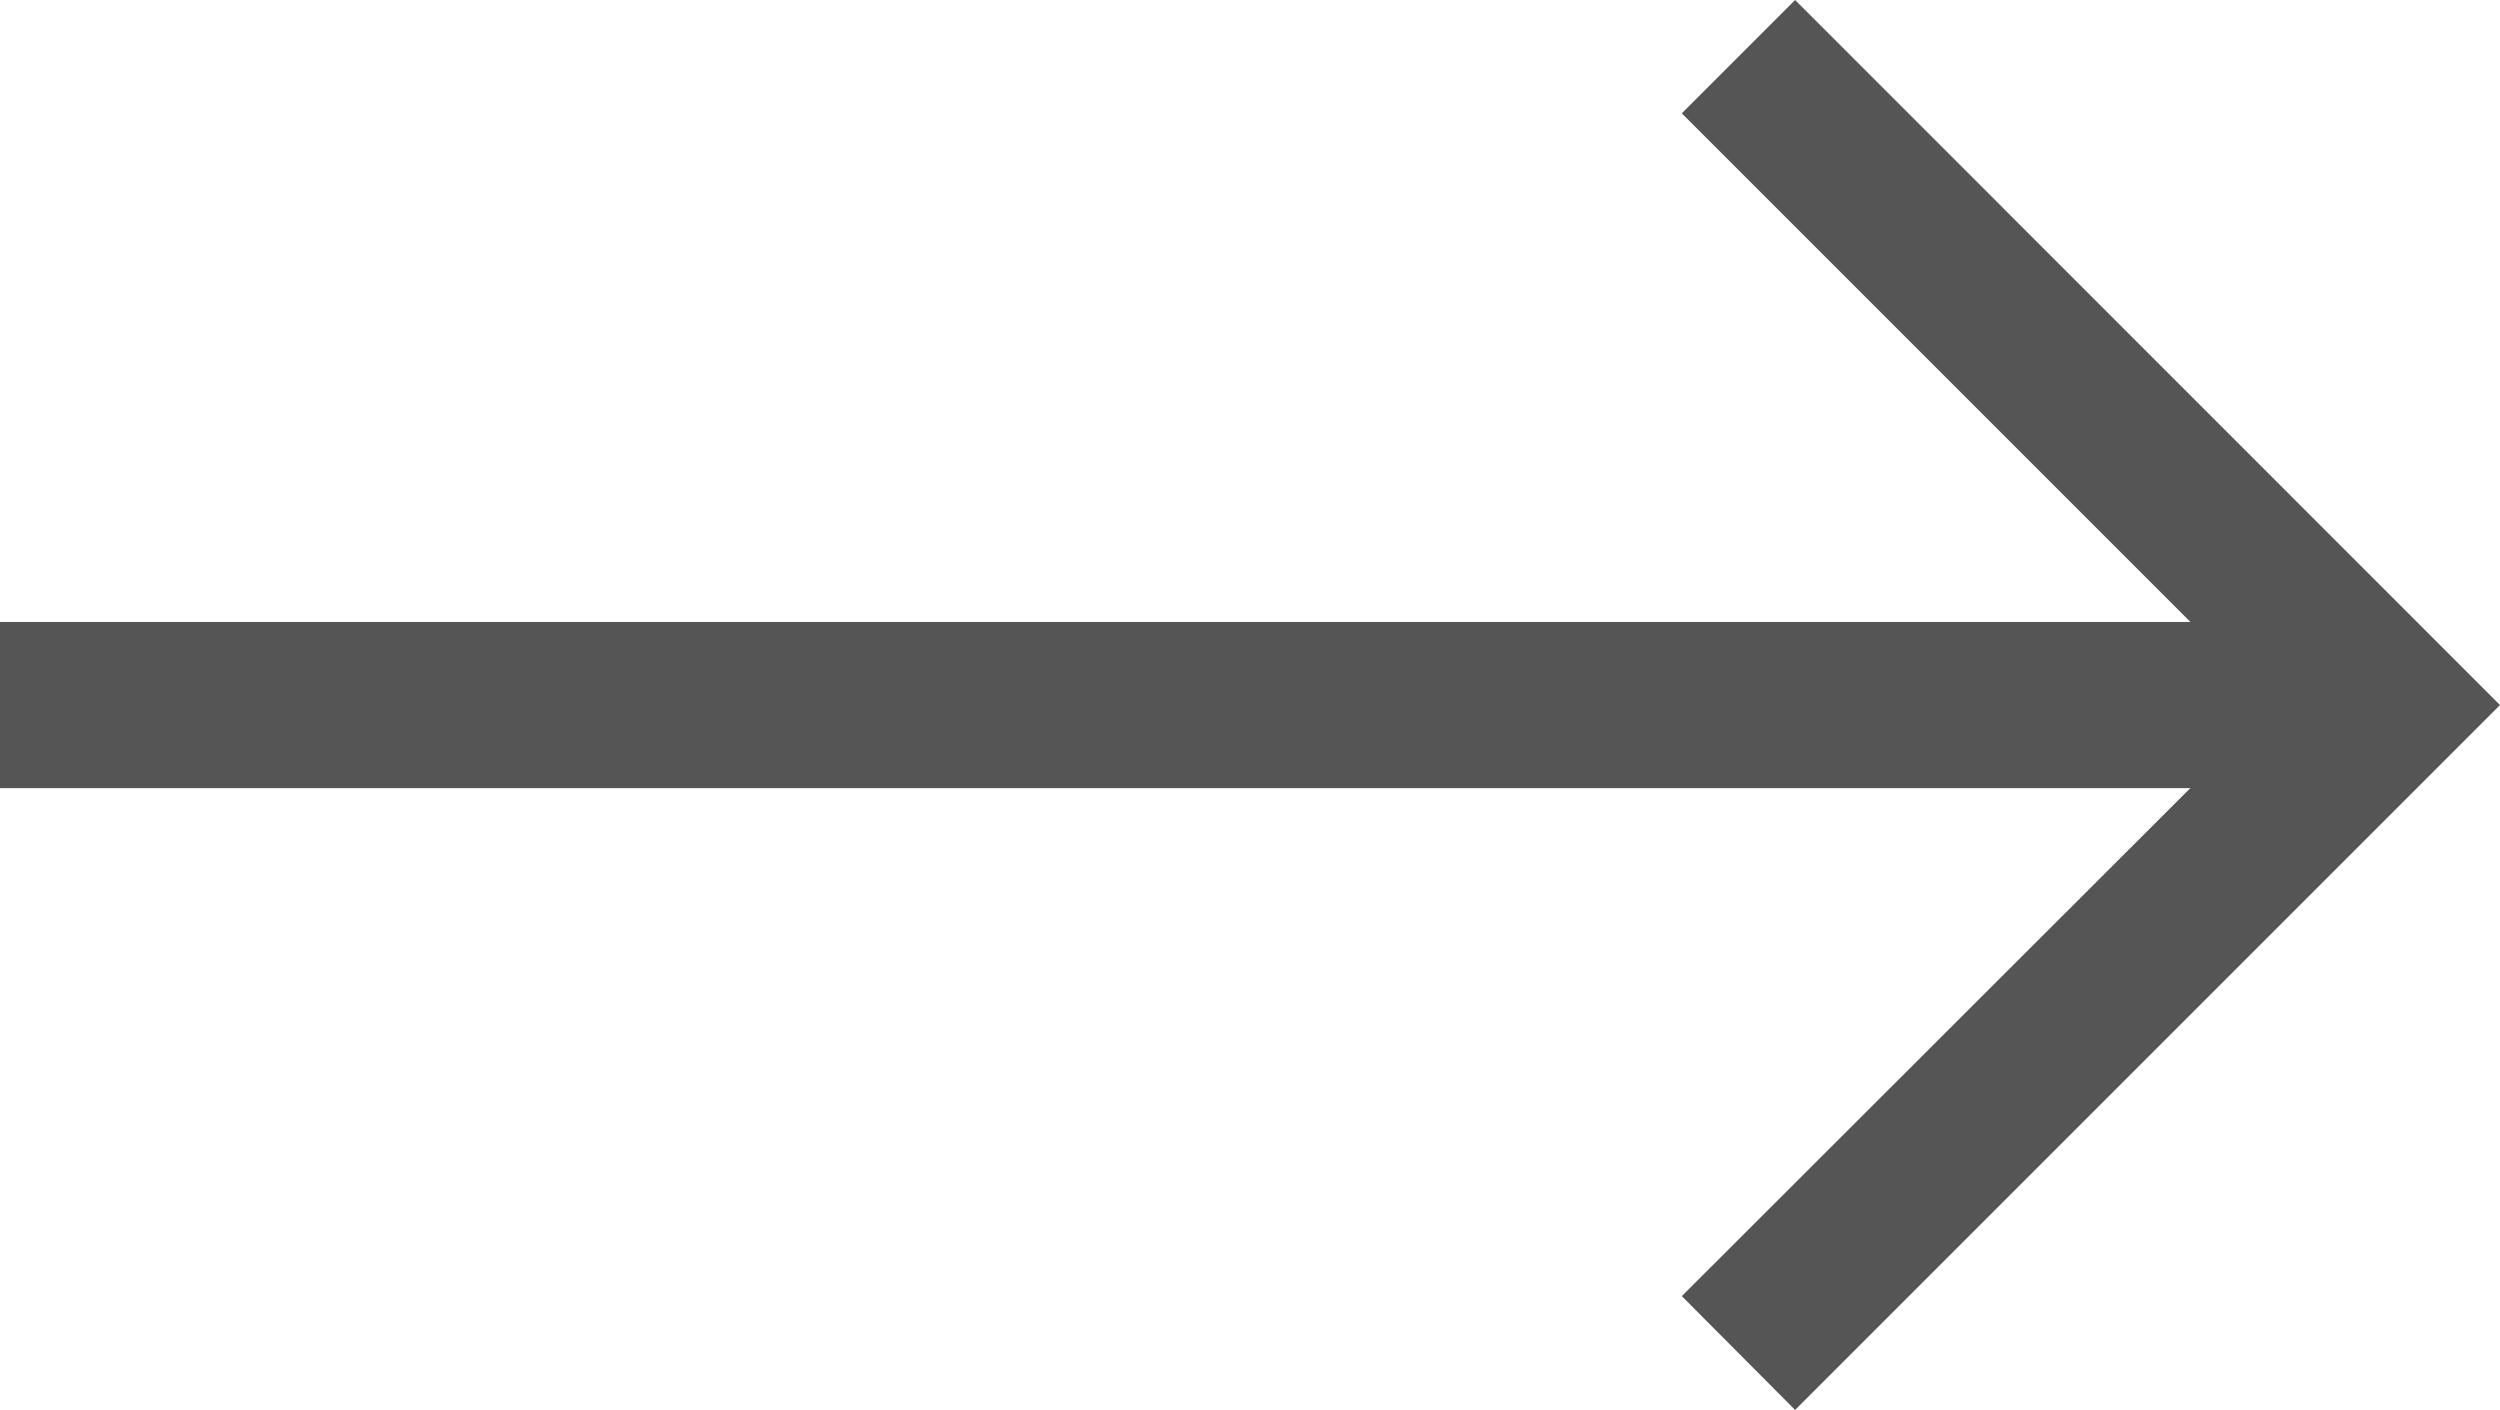
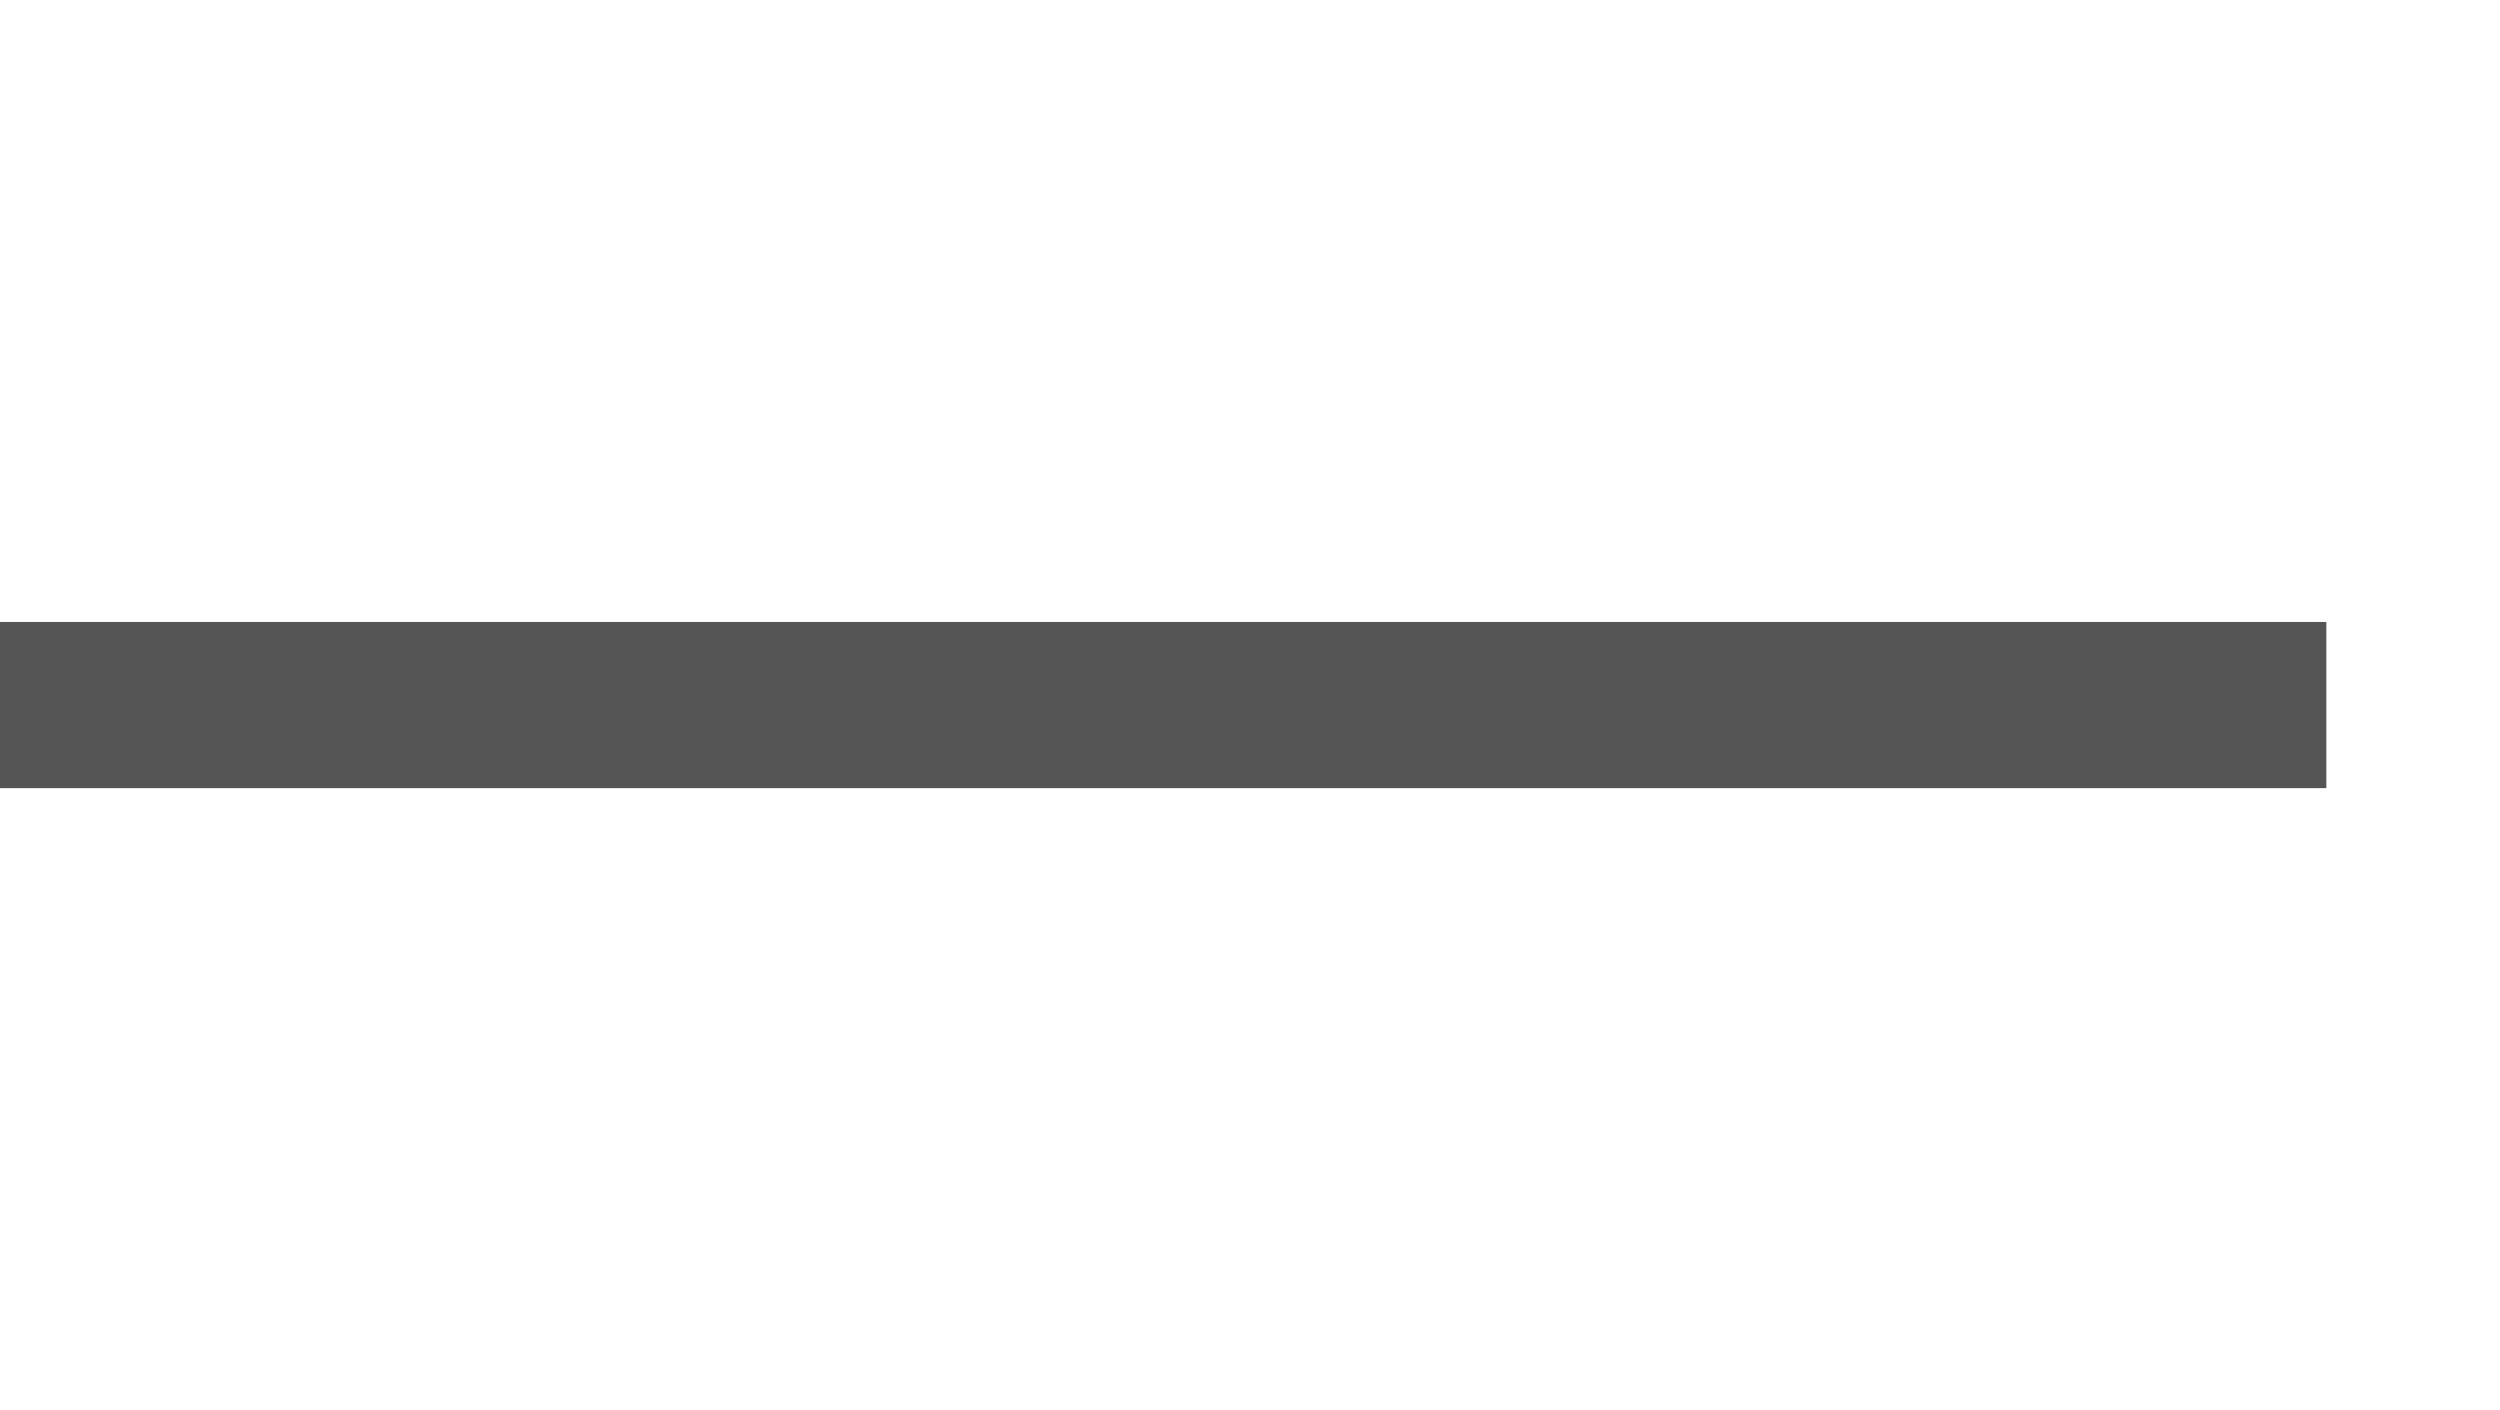
<svg xmlns="http://www.w3.org/2000/svg" id="ico__" data-name="ico_→" width="15.045" height="8.485" viewBox="0 0 15.045 8.485">
  <rect id="_-" data-name="-" width="14" height="1" transform="translate(0 3.743)" fill="#555" />
-   <path id="前面オブジェクトで型抜き_2" data-name="前面オブジェクトで型抜き 2" d="M.682,8.485h0L0,7.8,3.561,4.243,0,.682.682,0,4.924,4.243.682,8.485Z" transform="translate(10.121)" fill="#555" />
</svg>